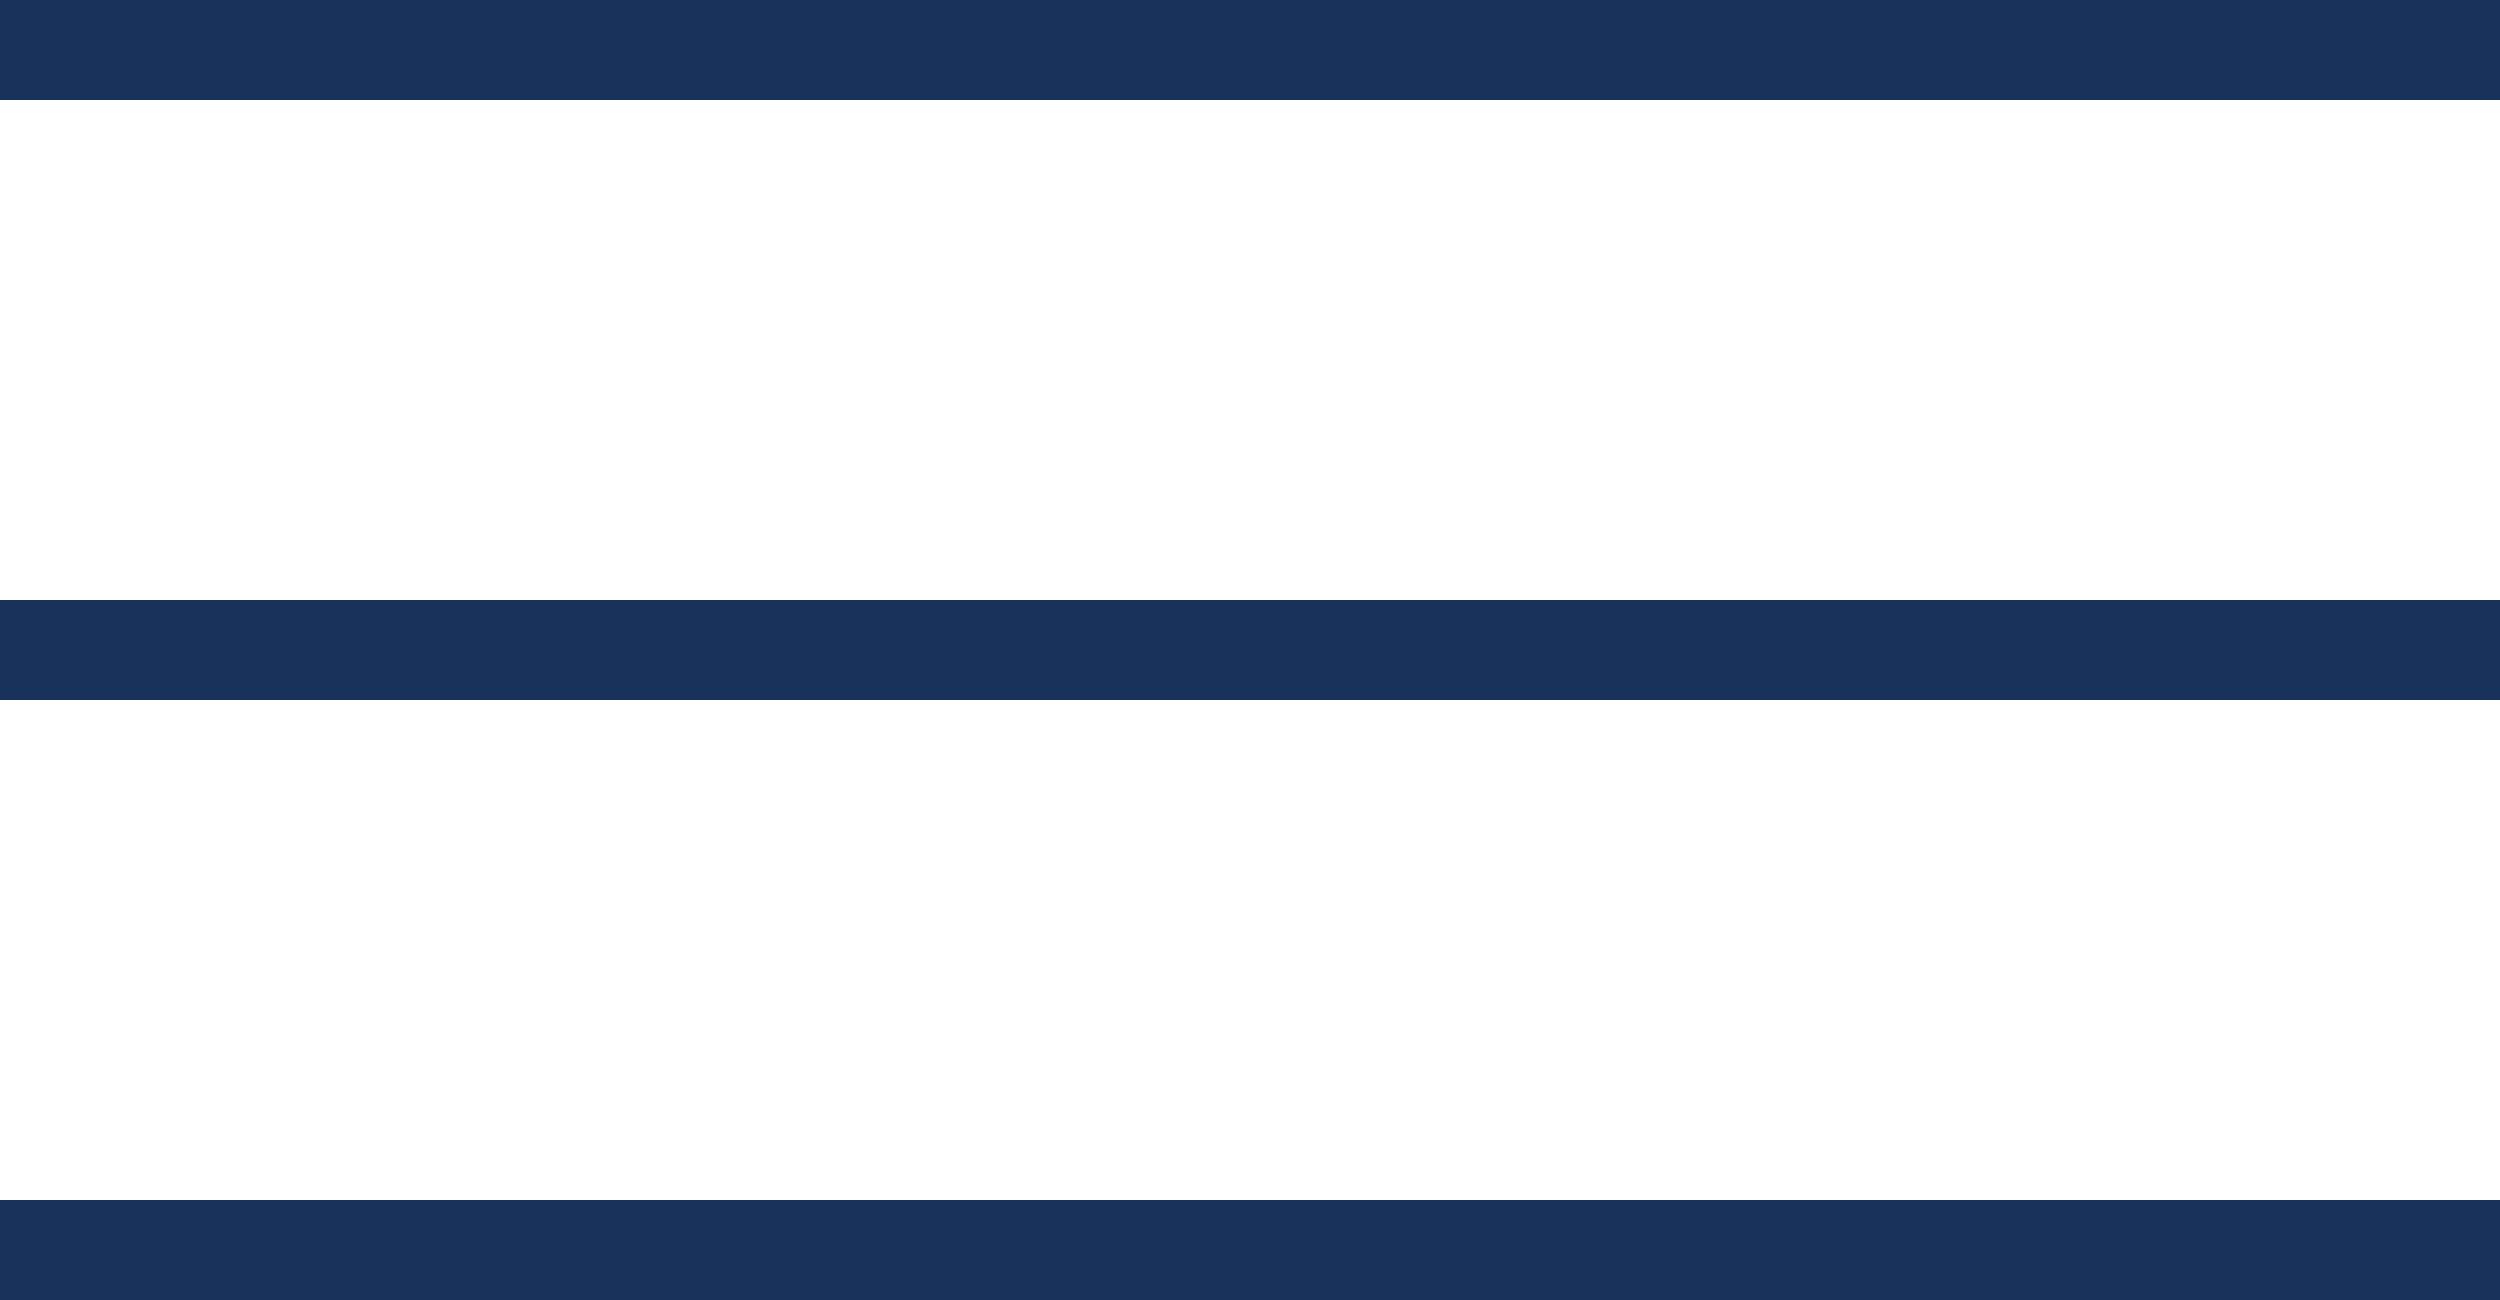
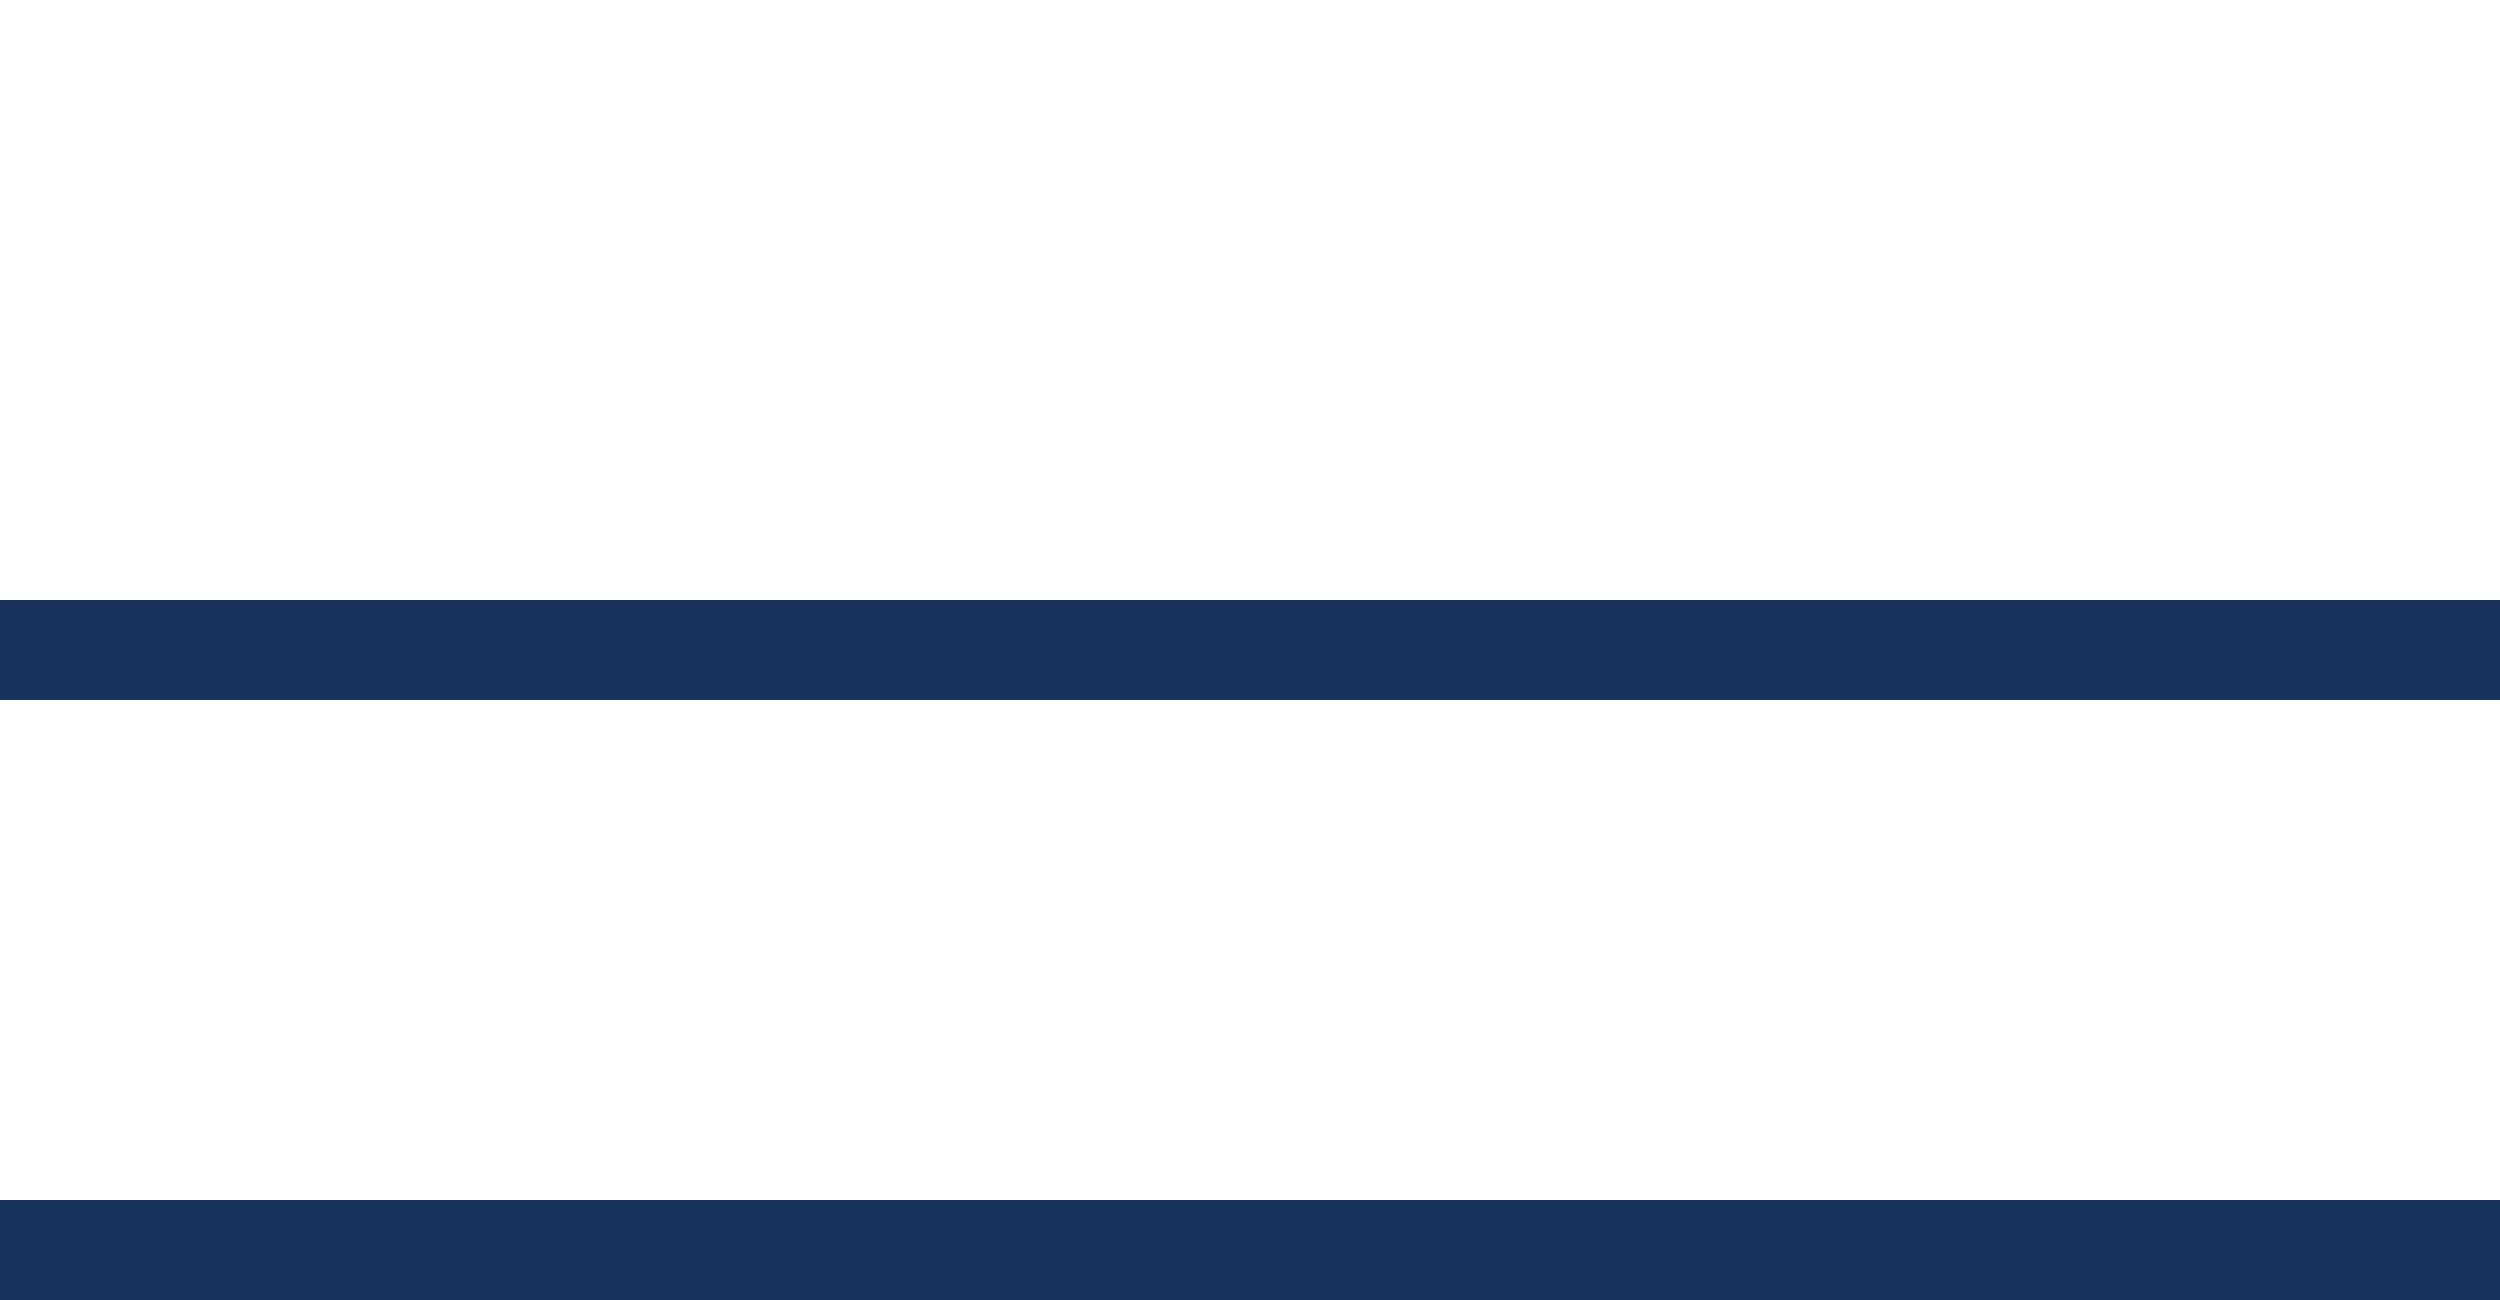
<svg xmlns="http://www.w3.org/2000/svg" width="25" height="13" viewBox="0 0 25 13" fill="none">
-   <rect width="25" height="1" fill="#18325B" />
  <rect y="6" width="25" height="1" fill="#18325B" />
  <rect y="12" width="25" height="1" fill="#18325B" />
</svg>